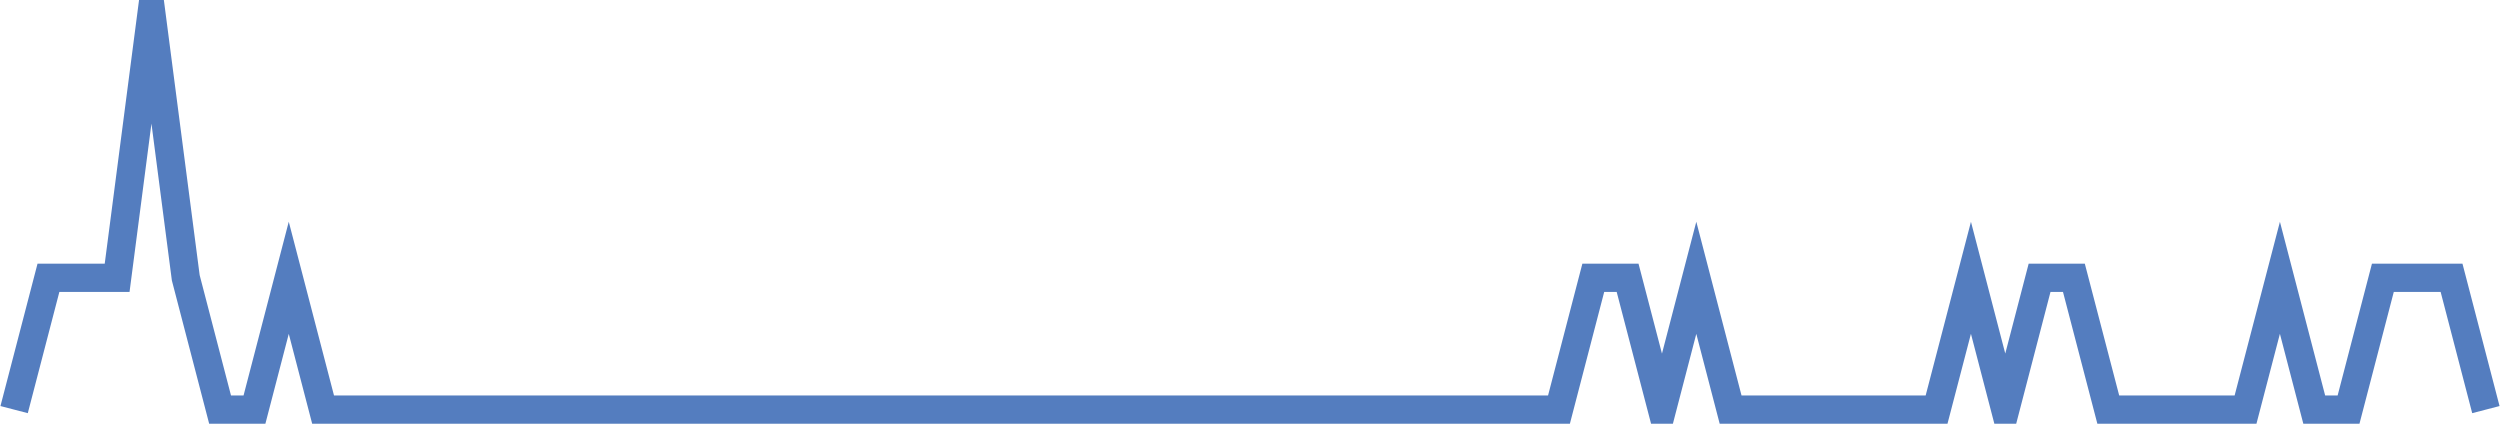
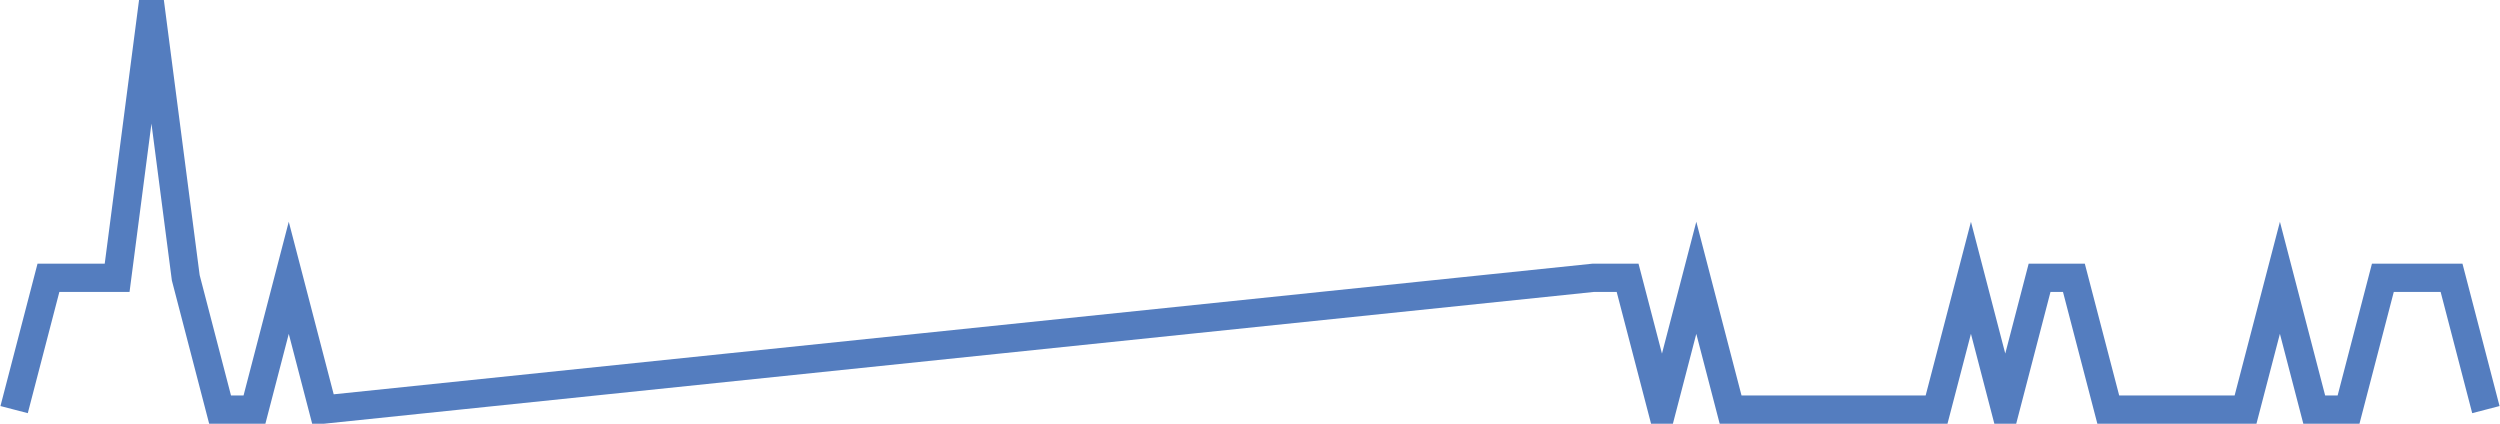
<svg xmlns="http://www.w3.org/2000/svg" width="177pt" height="30pt" viewBox="0 0 177 30" version="1.1">
  <g id="surface2815746">
-     <path style="fill:none;stroke-width:2;stroke-linecap:butt;stroke-linejoin:miter;stroke:rgb(32.941%,49.02%,74.902%);stroke-opacity:1;stroke-miterlimit:10;" d="M 1 29 L 3.43 19.668 L 8.293 19.668 L 10.723 1 L 13.152 19.668 L 15.582 29 L 18.016 29 L 20.445 19.668 L 22.875 29 L 110.375 29 L 112.805 19.668 L 115.234 19.668 L 117.668 29 L 120.098 19.668 L 122.527 29 L 137.109 29 L 139.543 19.668 L 141.973 29 L 144.402 19.668 L 146.832 19.668 L 149.266 29 L 158.984 29 L 161.418 19.668 L 163.848 29 L 166.277 29 L 168.707 19.668 L 173.57 19.668 L 176 29 " />
+     <path style="fill:none;stroke-width:2;stroke-linecap:butt;stroke-linejoin:miter;stroke:rgb(32.941%,49.02%,74.902%);stroke-opacity:1;stroke-miterlimit:10;" d="M 1 29 L 3.43 19.668 L 8.293 19.668 L 10.723 1 L 13.152 19.668 L 15.582 29 L 18.016 29 L 20.445 19.668 L 22.875 29 L 112.805 19.668 L 115.234 19.668 L 117.668 29 L 120.098 19.668 L 122.527 29 L 137.109 29 L 139.543 19.668 L 141.973 29 L 144.402 19.668 L 146.832 19.668 L 149.266 29 L 158.984 29 L 161.418 19.668 L 163.848 29 L 166.277 29 L 168.707 19.668 L 173.57 19.668 L 176 29 " />
  </g>
</svg>